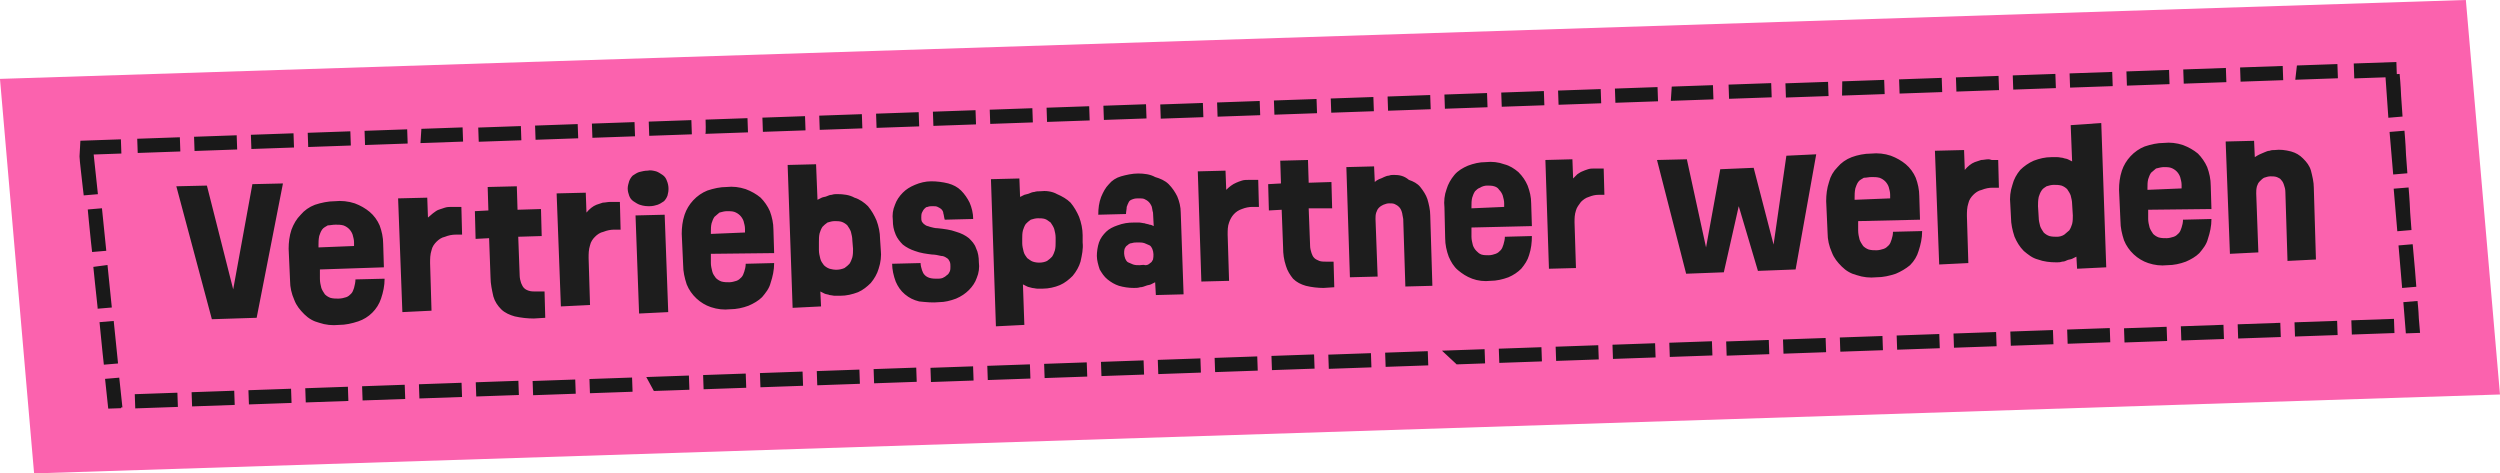
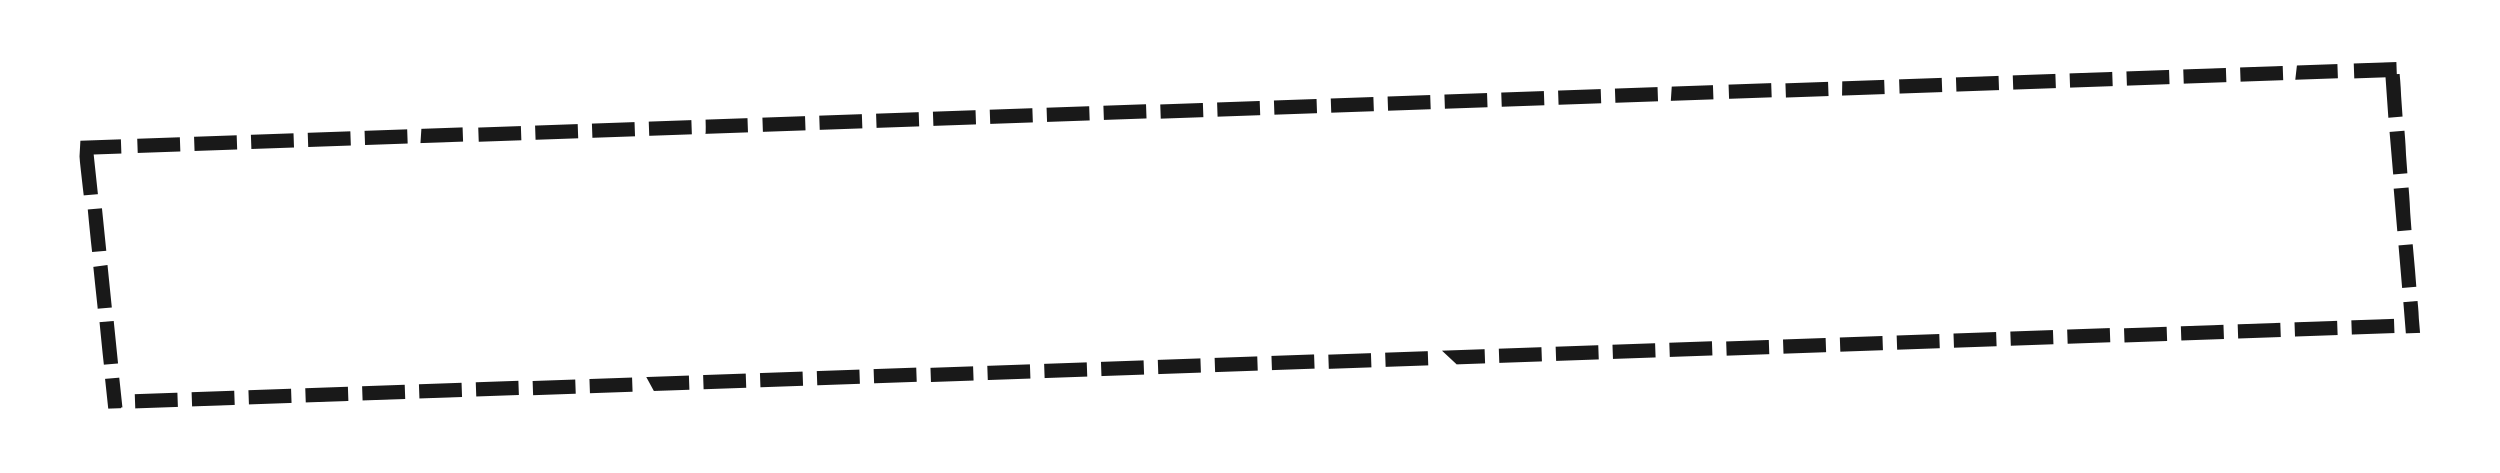
<svg xmlns="http://www.w3.org/2000/svg" version="1.1" id="Ebene_1" x="0px" y="0px" style="enable-background:new 0 0 1920 1080;" xml:space="preserve" viewBox="568.2 863.6 351.7 66.6">
  <style type="text/css">
	.st0{fill:#FB62AE;}
	.st1{fill:none;}
	.st2{fill:#191919;}
	.st3{fill:#1D1D1D;}
</style>
  <g id="Gruppe_1522" transform="translate(-863.094 -42.193)">
    <g transform="matrix(1, 0, 0, 1, 863.09, 42.19)">
-       <path id="Pfad_1119-2" class="st0" d="M568.2,874.7l346.9-11.1l4.8,55.5l-346.9,11.1L568.2,874.7z" />
-     </g>
+       </g>
    <g id="Pfad_1118" transform="translate(882.924 70.604) rotate(-2)">
      <path class="st1" d="M529.5,874l326.4,0.4l1.6,38.1l-325.3-0.6L529.5,874z" />
      <path class="st2" d="M529.5,874c0,0,0.1,0,0.2,0h0c0,0,0,0,0,0h0c0,0,0,0,0,0l0,0c0,0,0.1,0,0.1,0h0c0,0,0.1,0,0.1,0h0    c0,0,0,0,0,0h0c0,0,0,0,0,0l0,0c0,0,0,0,0,0h0c0,0,0,0,0,0l0,0c0,0,0,0,0,0h0c0,0,0,0,0,0l0.1,0c0,0,0,0,0,0h0l0,0l0,0    c0,0,0,0,0,0h0c0,0,0,0,0,0h0c0,0,0,0,0,0l0,0c0,0,0,0,0,0l5.2,0l0,2l-3.9,0l0.4,5.6l-2,0.1l-0.1-1.2c0,0,0,0,0,0l0,0c0,0,0,0,0,0    l0,0c0,0,0,0,0,0l0,0c0,0,0,0,0,0l0,0c0,0,0,0,0,0l0,0c-0.1-1.4-0.3-3.6-0.3-4.3l0,0L529.5,874z M537.5,874l6,0l0,2l-6,0    L537.5,874z M545.5,874l6,0l0,2l-6,0L545.5,874z M553.5,874l3.1,0c0,0,0,0,0,0l0,0c0,0,0,0,0,0h0c1.5,0,2.9,0,2.9,0l0,2l-6,0    L553.5,874L553.5,874z M561.5,874l6,0l0,2l-6,0L561.5,874L561.5,874z M569.5,874l6,0l0,2l-6,0C569.5,876,569.5,874,569.5,874z     M577.5,874c0,0,3.1,0,4.8,0h0c0,0,0,0,0,0h0c0,0,0,0,0,0h0c0,0,0,0,0,0h0c0,0,0,0,0,0h0c0,0,0,0,0,0l0.1,0c0,0,0,0,0,0h0    c0,0,0,0,0,0h0c0,0,0,0,0,0h0c0,0,0,0,0,0l0.1,0c0,0,0,0,0,0l0.8,0l0,2l-6,0L577.5,874z M585.5,874.1l6,0l0,2l-6,0L585.5,874.1z     M593.5,874.1l6,0l0,2l-6,0L593.5,874.1z M601.5,874.1l6,0l0,2l-6,0L601.5,874.1L601.5,874.1z M609.5,874.1l6,0l0,2l-6,0    L609.5,874.1L609.5,874.1z M617.5,874.1L617.5,874.1C617.5,874.1,617.5,874.1,617.5,874.1L617.5,874.1    C617.6,874.1,617.6,874.1,617.5,874.1l0.1,0c0,0,0,0,0,0l0.3,0c0,0,0,0,0,0l0,0c0,0,0,0,0,0l5.5,0l0,2l-6,0    C617.5,876.1,617.5,874.1,617.5,874.1z M625.5,874.1l6,0l0,2l-6,0L625.5,874.1z M633.5,874.1l6,0l0,2l-6,0L633.5,874.1z     M641.5,874.1l3.1,0c0,0,0,0,0,0h0c0,0,0,0,0,0h0c1.5,0,2.9,0,2.9,0l0,2l-6,0L641.5,874.1L641.5,874.1z M649.5,874.1l6,0l0,2l-6,0    L649.5,874.1L649.5,874.1z M657.5,874.1l6,0l0,2l-6,0C657.5,876.1,657.5,874.1,657.5,874.1z M665.5,874.1c0,0,2.3,0,4.1,0h0    c0.1,0,0.3,0,0.4,0h0c0,0,0.1,0,0.1,0h0c0,0,0,0,0,0l0,0c0,0,0.1,0,0.1,0h0c0,0,0,0,0,0l0,0c0,0,0,0,0,0l1.3,0l0,2l-6,0    L665.5,874.1z M673.5,874.1l6,0l0,2l-6,0L673.5,874.1z M681.5,874.2l6,0l0,2l-6,0L681.5,874.2z M689.5,874.2l6,0l0,2l-6,0    L689.5,874.2L689.5,874.2z M697.5,874.2l6,0l0,2l-6,0C697.5,876.2,697.5,874.2,697.5,874.2z M705.5,874.2l6,0l0,2l-6,0    L705.5,874.2z M713.5,874.2l6,0l0,2l-6,0L713.5,874.2z M721.5,874.2l6,0l0,2l-6,0L721.5,874.2z M729.5,874.2l3.2,0c0,0,0,0,0,0h0    c1.4,0,2.8,0,2.8,0l0,2l-6,0L729.5,874.2L729.5,874.2z M737.5,874.2l6,0l0,2l-6,0L737.5,874.2L737.5,874.2z M745.5,874.2l6,0l0,2    l-6,0C745.5,876.2,745.5,874.2,745.5,874.2z M753.5,874.2c0,0,2.2,0,4,0l0,0c0,0,0,0,0,0h0c0,0,0,0,0,0h0c0,0,0,0,0,0l0,0    c0,0,0,0,0,0l0.1,0c0,0,0,0,0,0l0,0c0,0,0,0,0,0h0c0,0,0,0,0,0h0c0,0,0,0,0,0h0c0,0,0,0,0,0l0.1,0h0h0c0,0,0,0,0,0h0c0,0,0,0,0,0    h0c0,0,0,0,0,0l1.6,0l0,2l-6,0L753.5,874.2z M761.5,874.2l6,0l0,2l-6,0L761.5,874.2z M769.5,874.3l6,0l0,2l-6,0L769.5,874.3z     M777.5,874.3l2.5,0c0,0,0,0,0,0l0,0c0,0,0,0,0,0h0c1.6,0,3.4,0,3.4,0l0,2l-6,0L777.5,874.3L777.5,874.3z M785.5,874.3l6,0l0,2    l-6,0C785.5,876.3,785.5,874.3,785.5,874.3z M793.5,874.3l6,0l0,2l-6,0L793.5,874.3z M801.5,874.3l6,0l0,2l-6,0L801.5,874.3z     M809.5,874.3l6,0l0,2l-6,0L809.5,874.3z M817.5,874.3l3.2,0c0,0,0,0,0,0h0c1.4,0,2.8,0,2.8,0l0,2l-6,0L817.5,874.3L817.5,874.3z     M825.5,874.3l6,0l0,2l-6,0L825.5,874.3L825.5,874.3z M833.5,874.3l6,0l0,2l-6,0C833.5,876.3,833.5,874.3,833.5,874.3z     M841.5,874.3c0,0,1.7,0,3.3,0h0c0,0,0.1,0,0.1,0h0c0,0,0,0,0.1,0h0c0,0,0,0,0,0l0,0c0,0,0,0,0,0l0.1,0c0,0,0,0,0,0h0c0,0,0,0,0,0    h0c0,0,0,0,0,0h0c0,0,0,0,0,0l0,0c0,0,0,0,0,0h0c0,0,0,0,0,0l0,0c0,0,0,0,0,0l2.1,0l0,2l-6,0L841.5,874.3z M849.5,874.3l6,0l0,1.7    l0.4,0c0,0,0.1,1.6,0.1,3.1l0.1,2.9l-2,0.1l-0.2-5.7l-4.4,0L849.5,874.3z M856.3,884c0,0,0.1,1.8,0.1,3.4l0.1,2.6l-2,0.1l-0.3-6    L856.3,884z M856.6,892c0,0,0.1,1.8,0.1,3.5l0,0c0,0,0,0,0,0l0,0c0,0,0,0,0,0l0.1,2.5l-2,0.1l-0.3-6L856.6,892z M856.9,900    c0,0,0.1,2,0.2,3.7l0,0c0,0,0,0,0,0l0,0c0,0,0,0,0,0l0.1,2.3l-2,0.1l-0.3-6L856.9,900z M857.3,908c0,0,0.1,1.3,0.1,2.5l0,0l0.1,2    l0,0l0,0l0,0l0,0l-2,0l-0.2-4.4L857.3,908z M847.9,910.4l6,0l0,2l-6,0L847.9,910.4z M839.9,910.4l6,0l0,2l-6,0L839.9,910.4z     M831.9,910.4l6,0l0,2l-6,0L831.9,910.4z M823.9,910.4l6,0l0,2l-6,0L823.9,910.4z M815.9,910.4l6,0l0,2l-6,0L815.9,910.4z     M807.9,910.3l6,0l0,2l-6,0L807.9,910.3z M799.9,910.3l6,0l0,2l-6,0L799.9,910.3z M791.9,910.3l6,0l0,2l-6,0L791.9,910.3z     M783.9,910.3l6,0l0,2l-6,0L783.9,910.3z M775.9,910.3l6,0l0,2l-6,0L775.9,910.3z M767.9,910.3l6,0l0,2l-6,0L767.9,910.3z     M759.9,910.3l6,0l0,2l-6,0L759.9,910.3z M751.9,910.2l6,0l0,2l-6,0L751.9,910.2z M743.9,910.2l6,0l0,2l-6,0L743.9,910.2z     M735.9,910.2l6,0l0,2l-6,0L735.9,910.2z M727.9,910.2l6,0l0,2l-6,0L727.9,910.2z M719.9,910.2l6,0l0,2l0,0c0,0,0,0,0,0l-0.1,0    c0,0,0,0,0,0l0,0c0,0,0,0,0,0h0c0,0,0,0,0,0h0c0,0,0,0,0,0h0c0,0,0,0,0,0h0c0,0,0,0,0,0h0c0,0,0,0,0,0h0c0,0,0,0,0,0h0    c0,0,0,0,0,0h0c0,0,0,0,0,0h0c0,0,0,0,0,0h0c0,0,0,0,0,0h0c0,0,0,0,0,0l0,0c0,0,0,0,0,0l0,0c0,0,0,0,0,0h0c0,0,0,0,0,0h0    c0,0,0,0,0,0h0c0,0,0,0,0,0l0,0c0,0,0,0,0,0h0c0,0,0,0,0,0l0,0c0,0,0,0,0,0h0c0,0,0,0,0,0h0c0,0,0,0,0,0h0c0,0,0,0,0,0h0    c0,0,0,0,0,0h0c0,0,0,0,0,0h0c0,0,0,0,0,0l0,0c0,0,0,0,0,0h0c0,0,0,0,0,0l0,0c0,0,0,0,0,0h0c0,0,0,0,0,0h0c0,0,0,0,0,0h0    c0,0,0,0,0,0l0,0c0,0,0,0,0,0h0c0,0,0,0,0,0h0c0,0,0,0,0,0l0,0c0,0,0,0,0,0h0c0,0,0,0,0,0l0,0c0,0,0,0,0,0l0,0c0,0,0,0,0,0h0    c0,0,0,0,0,0h0c0,0,0,0,0,0h0c0,0,0,0,0,0l0,0c0,0,0,0,0,0h0c0,0,0,0,0,0l0,0c0,0,0,0,0,0l0,0c0,0,0,0,0,0h0c0,0,0,0,0,0h0    c0,0,0,0,0,0h0c0,0,0,0,0,0h0c0,0,0,0,0,0l0,0c0,0,0,0,0,0l0,0c0,0,0,0,0,0h0c0,0,0,0,0,0l0,0c0,0,0,0,0,0h0c0,0,0,0,0,0l-0.1,0    c0,0,0,0,0,0h0c0,0,0,0,0,0l0,0c0,0,0,0,0,0l0,0c0,0,0,0,0,0h0c0,0,0,0,0,0h0c0,0,0,0,0,0l0,0c0,0,0,0,0,0l0,0c0,0,0,0,0,0h0    c0,0,0,0,0,0l0,0c0,0,0,0,0,0h0c0,0,0,0,0,0h0c0,0,0,0,0,0h0c0,0,0,0,0,0l-0.1,0c0,0,0,0,0,0l0,0c0,0,0,0,0,0h0c0,0,0,0,0,0h0    c0,0,0,0,0,0l0,0c0,0,0,0,0,0l-0.2,0h0l0,0c0,0,0,0,0,0l0,0c0,0,0,0,0,0l0,0c0,0,0,0,0,0l0,0c0,0,0,0,0,0l0,0h0l0,0c0,0,0,0,0,0    l-0.1,0c0,0,0,0,0,0l-3.4,0L719.9,910.2z M711.9,910.2l6,0l0,2l-6,0L711.9,910.2z M703.9,910.2l6,0l0,2l-6,0L703.9,910.2z     M695.9,910.1l6,0l0,2l-6,0L695.9,910.1z M687.9,910.1l6,0l0,2l-6,0L687.9,910.1z M679.9,910.1l6,0l0,2l-6,0L679.9,910.1z     M671.9,910.1l6,0l0,2l-6,0L671.9,910.1z M663.9,910.1l6,0l0,2l-3,0c-1.5,0-3,0-3,0L663.9,910.1z M655.9,910.1l6,0l0,2l-6,0    L655.9,910.1z M647.9,910.1l6,0l0,2l-6,0L647.9,910.1z M639.9,910l6,0l0,2l-6,0L639.9,910z M631.9,910l6,0l0,2l-6,0L631.9,910z     M623.9,910l6,0l0,2l-6,0L623.9,910z M615.9,910l6,0l0,2l-6,0L615.9,910z M607.9,910l6,0l0,2c0,0-1.3,0-2.7,0h0    c-0.1,0-0.2,0-0.3,0l-0.1,0c0,0-0.1,0-0.1,0h0c0,0-0.1,0-0.1,0h0c0,0,0,0,0,0h0c0,0,0,0-0.1,0h0c0,0,0,0,0,0h0c0,0,0,0,0,0h0    c0,0,0,0,0,0h0c0,0,0,0,0,0h0c0,0,0,0,0,0h0c0,0,0,0,0,0h0c0,0,0,0,0,0h0c0,0,0,0,0,0h0c0,0-0.1,0-0.1,0l0,0c0,0-0.1,0-0.1,0h0    c0,0,0,0,0,0h0c0,0,0,0,0,0l0,0c0,0,0,0,0,0h0c0,0,0,0,0,0l0,0c0,0,0,0,0,0l-0.1,0c0,0,0,0,0,0l0,0c0,0,0,0,0,0h0c0,0,0,0,0,0h0    c0,0,0,0,0,0h0c0,0,0,0,0,0h0c0,0,0,0,0,0l-0.1,0c0,0,0,0,0,0h0c0,0,0,0,0,0h0c0,0,0,0,0,0h0c0,0,0,0,0,0h0c0,0,0,0,0,0l0,0    c0,0,0,0,0,0l-0.1,0c0,0,0,0,0,0h0c0,0,0,0,0,0l0,0c0,0,0,0,0,0h0c0,0,0,0,0,0l-0.1,0c0,0,0,0,0,0h0c0,0,0,0,0,0l0,0c0,0,0,0,0,0    h0c0,0,0,0,0,0h0c0,0,0,0,0,0l-0.1,0c0,0,0,0,0,0h0c0,0,0,0,0,0h0c0,0,0,0,0,0h0c0,0,0,0,0,0l-0.1,0c0,0,0,0,0,0l0,0c0,0,0,0,0,0    h0c0,0,0,0,0,0l-0.2,0c0,0,0,0,0,0l0,0c0,0,0,0,0,0h0c0,0,0,0,0,0l-0.1,0c0,0,0,0,0,0l-0.1,0c0,0,0,0,0,0h0c0,0,0,0,0,0l-0.1,0    c0,0,0,0,0,0l0,0c0,0,0,0,0,0l0,0c0,0,0,0,0,0h0c0,0,0,0,0,0h0c0,0,0,0,0,0l0,0h0l0,0c0,0,0,0,0,0l-0.1,0c0,0,0,0,0,0l0,0    c0,0,0,0,0,0l0,0c0,0,0,0,0,0l0,0c0,0,0,0,0,0l0,0c0,0,0,0,0,0l-0.2,0L607.9,910z M599.9,910l6,0l0,2l-6,0L599.9,910z M591.9,910    l6,0l0,2l-6,0L591.9,910z M583.9,909.9l6,0l0,2l-6,0L583.9,909.9z M575.9,909.9l6,0l0,2l-6,0L575.9,909.9z M567.9,909.9l6,0l0,2    l-6,0L567.9,909.9z M559.9,909.9l6,0l0,2l-6,0L559.9,909.9z M551.9,909.9l6,0l0,2l-2.9,0c-1.5,0-3.1,0-3.1,0L551.9,909.9z     M543.9,909.9l6,0l0,2l-6,0L543.9,909.9z M535.9,909.9l6,0l0,2l-6,0L535.9,909.9z M533.8,907.5l0.3,4.2l-0.2,0l0.2,0l-0.2,0l0,0.1    l-1.8,0l0,0l-0.3-4.2L533.8,907.5z M533.3,899.5l0.4,6l-2,0.1c0,0-0.2-2.6-0.3-4.4l-0.1-1.6L533.3,899.5z M532.7,891.6l0.4,6    l-2,0.1l0-0.2c0,0,0,0,0,0l0,0c0,0,0,0,0,0v0c0,0,0,0,0,0l0,0c0,0,0,0,0,0l0,0c0,0,0,0,0,0l0,0c0,0,0,0,0,0l0,0c0,0,0,0,0,0l0,0    c0,0,0,0,0,0l0,0c0,0,0,0,0,0l0,0c0,0,0,0,0,0l0,0c0,0,0,0,0,0l0,0c0,0,0,0,0,0l0,0c0,0,0,0,0,0l0,0c0,0,0,0,0,0v0    c-0.1-1.2-0.4-5.7-0.4-5.7L532.7,891.6z M532.2,883.6l0.4,6l-2,0.1c0,0-0.2-2.5-0.3-4.3l-0.1-1.7L532.2,883.6z" />
    </g>
-     <path id="Vertriebspartner_werden" class="st3" d="M1466.8,931.7l-2.7,14.8l-3.7-14.6l-4.3,0.1l5,18.7l6.3-0.2l3.7-18.9   L1466.8,931.7z M1485.3,943.4l-0.1-3.3c0-0.9-0.2-1.8-0.5-2.6c-0.3-0.7-0.8-1.4-1.4-1.9c-0.6-0.5-1.3-0.9-2.1-1.2   c-0.9-0.3-1.9-0.4-2.8-0.3c-0.9,0-1.9,0.2-2.8,0.5c-0.8,0.3-1.5,0.8-2,1.4c-0.6,0.6-1,1.3-1.3,2.1c-0.3,0.9-0.4,1.8-0.4,2.7   l0.2,4.5c0,0.9,0.2,1.8,0.6,2.7c0.3,0.8,0.8,1.4,1.4,2c0.6,0.6,1.3,1,2.1,1.2c0.9,0.3,1.8,0.4,2.8,0.3c0.9,0,1.8-0.2,2.7-0.5   c1.5-0.5,2.7-1.7,3.2-3.2c0.3-0.9,0.5-1.8,0.5-2.8l-4.1,0.1c0,0.4-0.1,0.8-0.2,1.2c-0.1,0.3-0.2,0.6-0.4,0.8   c-0.2,0.2-0.4,0.4-0.7,0.5c-0.3,0.1-0.7,0.2-1.1,0.2c-0.4,0-0.7,0-1.1-0.1c-0.3-0.1-0.6-0.3-0.8-0.5c-0.2-0.3-0.4-0.6-0.5-0.9   c-0.1-0.4-0.2-0.8-0.2-1.3l0-1.3L1485.3,943.4z M1478.5,937.4c0.4,0,0.7,0,1.1,0.1c0.3,0.1,0.6,0.3,0.8,0.5   c0.2,0.2,0.4,0.5,0.5,0.8c0.1,0.4,0.2,0.7,0.2,1.1l0,0.5l-5,0.2l0-0.3c0-0.4,0-0.8,0.1-1.3c0.1-0.3,0.2-0.6,0.4-0.9   c0.2-0.3,0.5-0.4,0.8-0.6C1477.7,937.5,1478.1,937.4,1478.5,937.4L1478.5,937.4z M1494.9,934.9c-0.3,0-0.7,0-1,0.1   c-0.3,0.1-0.6,0.2-0.9,0.3c-0.3,0.1-0.5,0.3-0.8,0.5c-0.2,0.2-0.5,0.4-0.7,0.6l-0.1-2.8l-4.1,0.1l0.6,16l4.1-0.2l-0.2-6.7   c0-0.6,0-1.2,0.2-1.8c0.1-0.5,0.4-0.9,0.7-1.2c0.3-0.3,0.7-0.6,1.2-0.7c0.5-0.2,1-0.3,1.5-0.3l0.9,0l-0.1-3.9c-0.1,0-0.2,0-0.3,0   c-0.1,0-0.2,0-0.3,0c-0.1,0-0.2,0-0.3,0S1495.1,934.9,1494.9,934.9L1494.9,934.9z M1507.5,939l-0.1-3.8l-3.3,0.1l-0.1-3.3l-4.1,0.1   l0.1,3.3l-1.9,0.1l0.1,3.9l1.9-0.1l0.2,5.5c0,0.9,0.2,1.8,0.4,2.7c0.2,0.7,0.6,1.3,1.1,1.8c0.5,0.5,1.2,0.8,1.9,1   c0.9,0.2,1.8,0.3,2.7,0.3l1.6-0.1l-0.1-3.7l-1.2,0c-0.3,0-0.7,0-1-0.1c-0.3-0.1-0.5-0.2-0.7-0.4c-0.2-0.2-0.3-0.5-0.4-0.7   c-0.1-0.3-0.2-0.7-0.2-1.1l-0.2-5.4L1507.5,939z M1517.1,934.2c-0.3,0-0.7,0.1-1,0.1c-0.3,0.1-0.6,0.2-0.9,0.3   c-0.5,0.2-1,0.6-1.4,1.1l-0.1-2.8l-4.1,0.1l0.6,15.9l4.1-0.2l-0.2-6.6c0-0.6,0-1.2,0.2-1.8c0.1-0.5,0.4-0.9,0.7-1.2   c0.3-0.3,0.7-0.6,1.2-0.7c0.5-0.2,1-0.3,1.5-0.3l0.9,0l-0.1-3.9c-0.1,0-0.2,0-0.3,0c-0.1,0-0.2,0-0.3,0c-0.1,0-0.2,0-0.3,0   S1517.2,934.2,1517.1,934.2L1517.1,934.2z M1522.7,934.8c0.4,0,0.8-0.1,1.1-0.2c0.3-0.1,0.6-0.3,0.9-0.5c0.2-0.2,0.4-0.5,0.5-0.8   c0.2-0.7,0.2-1.4-0.1-2.1c-0.1-0.3-0.3-0.6-0.6-0.8c-0.3-0.2-0.6-0.4-0.9-0.5c-0.4-0.1-0.8-0.2-1.2-0.1c-0.4,0-0.8,0.1-1.2,0.2   c-0.3,0.1-0.6,0.3-0.9,0.5c-0.2,0.2-0.4,0.5-0.5,0.8c-0.1,0.3-0.2,0.7-0.2,1c0,0.4,0.1,0.7,0.2,1c0.1,0.3,0.3,0.6,0.6,0.8   c0.3,0.2,0.6,0.4,0.9,0.5C1521.9,934.8,1522.3,934.8,1522.7,934.8L1522.7,934.8z M1521.2,949.9l4.1-0.2l-0.5-13.7l-4.1,0.1   L1521.2,949.9z M1540.2,941.4l-0.1-3.3c0-0.9-0.2-1.8-0.5-2.6c-0.3-0.7-0.8-1.4-1.3-1.9c-0.6-0.5-1.3-0.9-2.1-1.2   c-0.9-0.3-1.8-0.4-2.7-0.3c-0.9,0-1.8,0.2-2.7,0.5c-1.5,0.6-2.7,1.9-3.2,3.4c-0.3,0.9-0.4,1.8-0.4,2.7l0.2,4.4   c0,0.9,0.2,1.8,0.5,2.7c0.6,1.5,1.9,2.7,3.4,3.2c0.9,0.3,1.8,0.4,2.7,0.3c0.9,0,1.8-0.2,2.6-0.5c0.7-0.3,1.4-0.7,1.9-1.2   c0.5-0.6,1-1.2,1.2-2c0.3-0.9,0.5-1.8,0.5-2.8l-4,0.1c0,0.4-0.1,0.8-0.2,1.1c-0.1,0.3-0.2,0.6-0.4,0.8c-0.2,0.2-0.4,0.4-0.7,0.5   c-0.3,0.1-0.7,0.2-1,0.2c-0.4,0-0.7,0-1.1-0.1c-0.3-0.1-0.6-0.3-0.8-0.5c-0.2-0.3-0.4-0.5-0.5-0.9c-0.1-0.4-0.2-0.8-0.2-1.2l0-1.3   L1540.2,941.4z M1533.6,935.5c0.3,0,0.7,0,1,0.1c0.3,0.1,0.6,0.3,0.8,0.5c0.2,0.2,0.4,0.5,0.5,0.8c0.1,0.4,0.2,0.7,0.2,1.1l0,0.5   l-4.8,0.2l0-0.3c0-0.4,0-0.8,0.1-1.2c0.1-0.3,0.2-0.6,0.4-0.9c0.2-0.2,0.5-0.4,0.7-0.6C1532.9,935.6,1533.2,935.5,1533.6,935.5   L1533.6,935.5z M1549.1,933.1c-0.3,0-0.5,0-0.8,0.1c-0.2,0-0.5,0.1-0.7,0.2c-0.2,0.1-0.5,0.1-0.7,0.2c-0.2,0.1-0.4,0.2-0.6,0.3   l-0.2-5l-4,0.1l0.7,20.1l4-0.2l-0.1-2.1c0.2,0.1,0.4,0.2,0.6,0.3c0.2,0.1,0.5,0.1,0.7,0.2c0.2,0,0.5,0.1,0.7,0.1c0.3,0,0.5,0,0.8,0   c0.9,0,1.7-0.2,2.5-0.5c0.7-0.3,1.3-0.8,1.8-1.3c0.5-0.6,0.9-1.3,1.1-2c0.3-0.9,0.4-1.8,0.3-2.7l-0.1-1.5c0-0.9-0.2-1.8-0.5-2.6   c-0.3-0.7-0.7-1.4-1.2-2c-0.5-0.5-1.2-1-1.9-1.2C1550.8,933.2,1549.9,933.1,1549.1,933.1L1549.1,933.1z M1551.3,940.8   c0,0.4,0,0.8-0.1,1.2c-0.1,0.3-0.2,0.6-0.4,0.9c-0.2,0.2-0.4,0.4-0.7,0.6c-0.7,0.3-1.4,0.3-2.1,0.1c-0.3-0.1-0.6-0.3-0.8-0.5   c-0.2-0.3-0.4-0.5-0.5-0.9c-0.1-0.4-0.2-0.8-0.2-1.2l0-1.2c0-0.4,0-0.8,0.1-1.2c0.1-0.3,0.2-0.6,0.4-0.9c0.2-0.2,0.4-0.4,0.7-0.6   c0.3-0.1,0.7-0.2,1-0.2c0.3,0,0.7,0,1,0.1c0.3,0.1,0.6,0.3,0.8,0.5c0.2,0.3,0.4,0.6,0.5,0.9c0.1,0.4,0.2,0.8,0.2,1.2L1551.3,940.8z    M1563.4,948.3c0.8,0,1.6-0.2,2.4-0.5c0.7-0.3,1.3-0.7,1.8-1.2c0.5-0.5,0.9-1.1,1.1-1.7c0.3-0.7,0.4-1.5,0.3-2.2   c0-0.7-0.1-1.4-0.4-2c-0.2-0.6-0.6-1-1-1.4c-0.5-0.4-1.1-0.7-1.8-0.9c-0.8-0.3-1.7-0.4-2.6-0.5c-0.4,0-0.7-0.1-1.1-0.2   c-0.2-0.1-0.5-0.1-0.7-0.3c-0.2-0.1-0.3-0.3-0.4-0.4c-0.1-0.2-0.1-0.4-0.1-0.6c0-0.2,0-0.5,0.1-0.7c0.1-0.2,0.2-0.4,0.3-0.5   c0.2-0.2,0.3-0.3,0.5-0.3c0.2-0.1,0.5-0.1,0.7-0.1c0.3,0,0.5,0,0.7,0.1c0.2,0.1,0.4,0.2,0.5,0.3c0.2,0.2,0.3,0.4,0.3,0.6   c0.1,0.3,0.1,0.6,0.2,0.9l4-0.1c0-0.8-0.2-1.6-0.5-2.3c-0.3-0.6-0.7-1.2-1.2-1.7c-0.5-0.5-1.1-0.8-1.8-1c-0.8-0.2-1.6-0.3-2.4-0.3   c-0.8,0-1.6,0.2-2.3,0.5c-0.7,0.3-1.2,0.6-1.7,1.1c-0.5,0.5-0.9,1.1-1.1,1.7c-0.3,0.7-0.4,1.4-0.3,2.2c0,0.7,0.1,1.3,0.4,2   c0.2,0.5,0.6,1,1,1.4c0.5,0.4,1.1,0.7,1.7,0.9c0.8,0.3,1.6,0.4,2.4,0.5c0.4,0,0.9,0.1,1.3,0.2c0.3,0,0.5,0.1,0.8,0.3   c0.2,0.1,0.3,0.3,0.4,0.5c0.1,0.2,0.1,0.5,0.1,0.7c0,0.2,0,0.5-0.1,0.7c-0.1,0.2-0.2,0.4-0.4,0.5c-0.2,0.2-0.4,0.3-0.6,0.4   c-0.3,0.1-0.5,0.1-0.8,0.1c-0.3,0-0.6,0-1-0.1c-0.3-0.1-0.5-0.2-0.7-0.4c-0.2-0.2-0.3-0.4-0.4-0.7c-0.1-0.3-0.2-0.7-0.2-1l-4,0.1   c0,0.8,0.2,1.7,0.5,2.5c0.3,0.7,0.7,1.3,1.3,1.8c0.6,0.5,1.2,0.8,2,1C1561.6,948.3,1562.5,948.4,1563.4,948.3L1563.4,948.3z    M1577.6,932.7c-0.3,0-0.5,0-0.8,0.1c-0.2,0-0.5,0.1-0.7,0.2c-0.2,0.1-0.4,0.1-0.7,0.2c-0.2,0.1-0.4,0.2-0.6,0.3l-0.1-2.6l-4,0.1   l0.7,20.7l4-0.2l-0.2-5.7c0.2,0.1,0.4,0.2,0.6,0.3c0.2,0.1,0.4,0.1,0.7,0.2c0.2,0,0.5,0.1,0.7,0.1c0.3,0,0.5,0,0.8,0   c0.8,0,1.7-0.2,2.4-0.5c0.7-0.3,1.3-0.8,1.8-1.3c0.5-0.6,0.9-1.3,1.1-2c0.2-0.9,0.4-1.8,0.3-2.7l0-1c0-0.9-0.2-1.8-0.5-2.6   c-0.3-0.7-0.7-1.4-1.2-2c-0.5-0.5-1.2-0.9-1.9-1.2C1579.3,932.7,1578.4,932.6,1577.6,932.7L1577.6,932.7z M1579.8,939.8   c0,0.4,0,0.8-0.1,1.2c-0.1,0.3-0.2,0.6-0.4,0.9c-0.2,0.2-0.4,0.4-0.7,0.6c-0.6,0.3-1.4,0.3-2,0.1c-0.3-0.1-0.5-0.3-0.8-0.5   c-0.2-0.3-0.4-0.5-0.5-0.9c-0.1-0.4-0.2-0.8-0.2-1.2l0-0.6c0-0.4,0-0.8,0.1-1.2c0.1-0.3,0.2-0.6,0.4-0.9c0.2-0.2,0.4-0.4,0.7-0.6   c0.3-0.1,0.7-0.2,1-0.2c0.3,0,0.7,0,1,0.1c0.3,0.1,0.5,0.3,0.8,0.5c0.2,0.3,0.4,0.6,0.5,0.9c0.1,0.4,0.2,0.8,0.2,1.2L1579.8,939.8z    M1591.4,930.2c-0.8,0-1.7,0.2-2.4,0.4c-0.7,0.2-1.3,0.6-1.7,1.1c-0.5,0.5-0.8,1.1-1.1,1.8c-0.3,0.8-0.4,1.6-0.4,2.5l3.9-0.1   c0-0.3,0.1-0.7,0.1-1c0.1-0.3,0.2-0.5,0.3-0.7c0.1-0.2,0.3-0.3,0.6-0.4c0.3-0.1,0.5-0.1,0.8-0.1c0.3,0,0.6,0,0.8,0.1   c0.2,0.1,0.4,0.2,0.6,0.4c0.2,0.2,0.3,0.4,0.4,0.6c0.1,0.3,0.1,0.6,0.2,0.9l0.1,1.9c-0.2-0.1-0.4-0.2-0.6-0.2   c-0.2-0.1-0.5-0.1-0.7-0.2c-0.2,0-0.5-0.1-0.7-0.1c-0.3,0-0.5,0-0.8,0c-0.8,0-1.5,0.1-2.3,0.4c-0.6,0.2-1.2,0.5-1.6,0.9   c-0.4,0.4-0.8,0.9-1,1.5c-0.2,0.6-0.3,1.3-0.3,1.9c0,0.6,0.2,1.3,0.4,1.9c0.3,0.5,0.6,1,1.1,1.4c0.5,0.4,1,0.7,1.6,0.9   c0.7,0.2,1.4,0.3,2.1,0.3c0.3,0,0.6,0,0.9-0.1c0.3,0,0.5-0.1,0.8-0.2c0.2-0.1,0.5-0.1,0.7-0.2c0.2-0.1,0.4-0.2,0.6-0.3l0.1,1.8   l3.9-0.1l-0.4-11.5c0-0.8-0.2-1.6-0.5-2.3c-0.3-0.6-0.7-1.2-1.2-1.7c-0.5-0.5-1.2-0.8-1.9-1   C1593.1,930.3,1592.2,930.2,1591.4,930.2L1591.4,930.2z M1591.6,943.1c-0.3,0-0.6,0-0.9-0.1c-0.2-0.1-0.5-0.2-0.7-0.3   c-0.2-0.1-0.3-0.3-0.4-0.5c-0.2-0.5-0.2-1-0.1-1.4c0.1-0.2,0.2-0.4,0.4-0.5c0.2-0.2,0.4-0.3,0.6-0.3c0.3-0.1,0.6-0.1,0.9-0.1   c0.3,0,0.6,0,0.9,0.1c0.2,0.1,0.5,0.2,0.7,0.3c0.2,0.1,0.3,0.3,0.4,0.5c0.2,0.5,0.2,1,0.1,1.5c-0.1,0.2-0.2,0.4-0.4,0.5   c-0.2,0.2-0.4,0.3-0.7,0.3C1592.2,943,1591.9,943.1,1591.6,943.1L1591.6,943.1z M1606.9,931.1c-0.3,0-0.6,0-0.9,0.1   c-0.3,0.1-0.6,0.2-0.8,0.3c-0.5,0.2-1,0.6-1.4,1l-0.1-2.7l-3.9,0.1l0.5,15.5l3.9-0.1l-0.2-6.5c0-0.6,0-1.2,0.2-1.7   c0.3-0.9,0.9-1.6,1.8-1.9c0.5-0.2,1-0.3,1.5-0.3l0.9,0l-0.1-3.8c-0.1,0-0.2,0-0.3,0c-0.1,0-0.2,0-0.3,0c-0.1,0-0.2,0-0.3,0   S1607,931.1,1606.9,931.1L1606.9,931.1z M1618.7,935.1l-0.1-3.7l-3.2,0.1l-0.1-3.2l-3.9,0.1l0.1,3.2l-1.8,0.1l0.1,3.7l1.8-0.1   l0.2,5.3c0,0.9,0.1,1.7,0.4,2.6c0.2,0.7,0.6,1.3,1,1.8c0.5,0.5,1.1,0.8,1.8,1c0.8,0.2,1.7,0.3,2.5,0.3l1.5-0.1l-0.1-3.6l-1.1,0   c-0.3,0-0.6,0-0.9-0.1c-0.2-0.1-0.5-0.2-0.7-0.4c-0.2-0.2-0.3-0.4-0.4-0.7c-0.1-0.3-0.2-0.7-0.2-1l-0.2-5.3L1618.7,935.1z    M1627.4,930.4c-0.2,0-0.5,0-0.7,0.1c-0.2,0-0.5,0.1-0.7,0.2c-0.2,0.1-0.4,0.2-0.7,0.3c-0.2,0.1-0.4,0.2-0.6,0.4l-0.1-2.2l-3.9,0.1   l0.5,15.5l3.9-0.1l-0.3-8.1c0-0.3,0-0.6,0.1-0.9c0.1-0.3,0.2-0.5,0.4-0.7c0.2-0.2,0.4-0.3,0.6-0.4c0.3-0.1,0.5-0.2,0.8-0.2   c0.3,0,0.6,0,0.8,0.1c0.2,0.1,0.4,0.2,0.6,0.4c0.2,0.2,0.3,0.4,0.4,0.7c0.1,0.3,0.1,0.6,0.2,1l0.3,9.5l3.8-0.1l-0.3-9.9   c0-0.8-0.2-1.6-0.4-2.3c-0.2-0.6-0.6-1.2-1-1.7c-0.4-0.5-1-0.8-1.6-1C1628.8,930.5,1628.1,930.4,1627.4,930.4L1627.4,930.4z    M1646.8,937.6l-0.1-3.2c0-0.9-0.2-1.7-0.5-2.5c-0.3-0.7-0.7-1.3-1.3-1.9c-0.6-0.5-1.2-0.9-2-1.1c-0.8-0.3-1.7-0.4-2.6-0.3   c-0.9,0-1.7,0.2-2.5,0.5c-0.7,0.3-1.4,0.7-1.9,1.3c-0.5,0.6-0.9,1.3-1.1,2c-0.3,0.8-0.4,1.7-0.3,2.6l0.1,4.3c0,0.9,0.2,1.8,0.5,2.6   c0.3,0.7,0.7,1.4,1.3,1.9c0.6,0.5,1.2,0.9,2,1.2c0.8,0.3,1.7,0.4,2.6,0.3c0.8,0,1.7-0.2,2.5-0.5c0.7-0.3,1.3-0.7,1.8-1.2   c0.5-0.6,0.9-1.2,1.1-1.9c0.3-0.9,0.4-1.8,0.4-2.7l-3.8,0.1c0,0.4-0.1,0.7-0.2,1.1c-0.1,0.3-0.2,0.6-0.4,0.8   c-0.2,0.2-0.4,0.4-0.7,0.5c-0.3,0.1-0.6,0.2-1,0.2c-0.3,0-0.7,0-1-0.1c-0.3-0.1-0.5-0.3-0.7-0.5c-0.2-0.2-0.4-0.5-0.5-0.8   c-0.1-0.4-0.2-0.8-0.2-1.2l0-1.3L1646.8,937.6z M1640.5,931.9c0.3,0,0.7,0,1,0.1c0.3,0.1,0.5,0.2,0.7,0.5c0.2,0.2,0.4,0.5,0.5,0.8   c0.1,0.4,0.2,0.7,0.2,1.1l0,0.5l-4.6,0.2l0-0.3c0-0.4,0-0.8,0.1-1.2c0.1-0.3,0.2-0.6,0.4-0.9c0.2-0.2,0.4-0.4,0.7-0.5   C1639.8,932,1640.2,931.9,1640.5,931.9L1640.5,931.9z M1655.6,929.5c-0.3,0-0.6,0-0.9,0.1c-0.3,0.1-0.6,0.2-0.8,0.3   c-0.3,0.1-0.5,0.3-0.7,0.4c-0.2,0.2-0.4,0.4-0.6,0.6l-0.1-2.7l-3.8,0.1l0.5,15.3l3.8-0.1l-0.2-6.4c0-0.6,0-1.1,0.2-1.7   c0.1-0.4,0.4-0.8,0.7-1.2c0.3-0.3,0.7-0.6,1.1-0.7c0.5-0.2,0.9-0.3,1.4-0.3l0.8,0l-0.1-3.7c-0.1,0-0.2,0-0.3,0c-0.1,0-0.2,0-0.3,0   c-0.1,0-0.2,0-0.3,0C1655.9,929.5,1655.7,929.5,1655.6,929.5L1655.6,929.5z" />
-     <path id="werden" class="st3" d="M1682.6,927.7l-1.8,12.5l-2.8-10.8l-4.7,0.2l-2,11l-2.7-12.4l-4.2,0.1l4.1,16l5.3-0.2l2.1-9.3   l2.7,9.1l5.3-0.2l2.9-16.2L1682.6,927.7z M1701.4,936.7l-0.1-3.3c0-0.9-0.2-1.8-0.5-2.6c-0.3-0.7-0.8-1.4-1.4-1.9   c-0.6-0.5-1.3-0.9-2.1-1.2c-0.9-0.3-1.8-0.4-2.8-0.3c-0.9,0-1.9,0.2-2.7,0.5c-0.8,0.3-1.5,0.8-2,1.4c-0.6,0.6-1,1.3-1.2,2.1   c-0.3,0.9-0.4,1.8-0.4,2.7l0.2,4.5c0,0.9,0.2,1.8,0.6,2.7c0.3,0.8,0.8,1.4,1.4,2c0.6,0.6,1.3,1,2.1,1.2c0.9,0.3,1.8,0.4,2.8,0.3   c0.9,0,1.8-0.2,2.7-0.5c0.7-0.3,1.4-0.7,2-1.2c0.6-0.6,1-1.3,1.2-2c0.3-0.9,0.5-1.8,0.5-2.8l-4.1,0.1c0,0.4-0.1,0.8-0.2,1.1   c-0.1,0.3-0.2,0.6-0.4,0.8c-0.2,0.2-0.4,0.4-0.7,0.5c-0.3,0.1-0.7,0.2-1,0.2c-0.4,0-0.7,0-1.1-0.1c-0.3-0.1-0.6-0.3-0.8-0.5   c-0.2-0.3-0.4-0.6-0.5-0.9c-0.1-0.4-0.2-0.8-0.2-1.3l0-1.3L1701.4,936.7z M1694.6,930.7c0.4,0,0.7,0,1.1,0.1   c0.3,0.1,0.6,0.3,0.8,0.5c0.2,0.2,0.4,0.5,0.5,0.8c0.1,0.4,0.2,0.7,0.2,1.1l0,0.5l-5,0.2l0-0.3c0-0.4,0-0.8,0.1-1.3   c0.1-0.3,0.2-0.6,0.4-0.9c0.2-0.3,0.5-0.4,0.8-0.6C1693.9,930.8,1694.2,930.7,1694.6,930.7L1694.6,930.7z M1711,928.2   c-0.3,0-0.7,0.1-1,0.1c-0.3,0.1-0.6,0.2-0.9,0.3c-0.5,0.2-1,0.6-1.4,1.1l-0.1-2.8l-4.1,0.1l0.6,16l4.1-0.2l-0.2-6.6   c0-0.6,0-1.2,0.2-1.8c0.1-0.5,0.4-0.9,0.7-1.2c0.3-0.3,0.7-0.6,1.2-0.7c0.5-0.2,1-0.3,1.5-0.3l0.9,0l-0.1-3.9c-0.1,0-0.2,0-0.3,0   c-0.1,0-0.2,0-0.3,0s-0.2,0-0.3,0C1711.2,928.2,1711.1,928.2,1711,928.2L1711,928.2z M1722.6,923.4l0.2,5.1   c-0.2-0.1-0.4-0.2-0.6-0.3c-0.2-0.1-0.5-0.1-0.7-0.2c-0.2,0-0.5-0.1-0.8-0.1c-0.3,0-0.5,0-0.8,0c-0.9,0-1.7,0.2-2.5,0.5   c-0.7,0.3-1.4,0.8-1.9,1.3c-0.5,0.6-0.9,1.3-1.1,2.1c-0.3,0.9-0.4,1.8-0.3,2.7l0.1,1.9c0,0.9,0.2,1.8,0.5,2.7   c0.3,0.7,0.7,1.4,1.3,2c0.6,0.5,1.2,1,2,1.2c0.8,0.3,1.7,0.4,2.6,0.4c0.3,0,0.5,0,0.8-0.1c0.3,0,0.5-0.1,0.7-0.2   c0.2-0.1,0.5-0.1,0.7-0.2c0.2-0.1,0.4-0.2,0.6-0.3l0.1,1.7l4.1-0.2l-0.7-20.3L1722.6,923.4z M1720.7,939.1c-0.4,0-0.7,0-1.1-0.1   c-0.3-0.1-0.6-0.3-0.8-0.5c-0.2-0.3-0.4-0.6-0.5-0.9c-0.1-0.4-0.2-0.8-0.2-1.2l-0.1-1.6c0-0.4,0-0.8,0.1-1.3   c0.1-0.3,0.2-0.6,0.4-0.9c0.2-0.3,0.4-0.4,0.7-0.6c0.3-0.1,0.7-0.2,1-0.2c0.4,0,0.7,0,1.1,0.1c0.3,0.1,0.6,0.3,0.8,0.5   c0.2,0.3,0.4,0.6,0.5,0.9c0.1,0.4,0.2,0.8,0.2,1.2l0.1,1.6c0,0.4,0,0.8-0.1,1.2c-0.1,0.3-0.2,0.6-0.4,0.9c-0.2,0.2-0.5,0.4-0.7,0.6   C1721.4,939,1721,939.1,1720.7,939.1L1720.7,939.1z M1742.4,935.2l-0.1-3.3c0-0.9-0.2-1.8-0.5-2.6c-0.3-0.7-0.8-1.4-1.3-1.9   c-0.6-0.5-1.3-0.9-2.1-1.2c-0.9-0.3-1.8-0.4-2.7-0.3c-0.9,0-1.8,0.2-2.7,0.5c-1.5,0.6-2.7,1.9-3.2,3.4c-0.3,0.9-0.4,1.8-0.4,2.7   l0.2,4.4c0,0.9,0.2,1.8,0.5,2.7c0.6,1.5,1.9,2.7,3.4,3.2c0.9,0.3,1.8,0.4,2.7,0.3c0.9,0,1.8-0.2,2.6-0.5c0.7-0.3,1.4-0.7,1.9-1.2   c0.5-0.6,1-1.2,1.2-2c0.3-0.9,0.5-1.8,0.5-2.8l-4,0.1c0,0.4-0.1,0.8-0.2,1.1c-0.1,0.3-0.2,0.6-0.4,0.8c-0.2,0.2-0.4,0.4-0.7,0.5   c-0.3,0.1-0.7,0.2-1,0.2c-0.4,0-0.7,0-1.1-0.1c-0.3-0.1-0.6-0.3-0.8-0.5c-0.2-0.3-0.4-0.6-0.5-0.9c-0.1-0.4-0.2-0.8-0.2-1.2l0-1.3   L1742.4,935.2z M1735.7,929.3c0.3,0,0.7,0,1,0.1c0.3,0.1,0.6,0.3,0.8,0.5c0.2,0.2,0.4,0.5,0.5,0.8c0.1,0.4,0.2,0.7,0.2,1.1l0,0.5   l-4.8,0.2l0-0.3c0-0.4,0-0.8,0.1-1.2c0.1-0.3,0.2-0.6,0.4-0.9c0.2-0.2,0.5-0.4,0.7-0.6C1735,929.4,1735.4,929.3,1735.7,929.3   L1735.7,929.3z M1751.3,926.9c-0.2,0-0.5,0-0.7,0.1c-0.2,0-0.5,0.1-0.7,0.2c-0.2,0.1-0.5,0.2-0.7,0.3c-0.2,0.1-0.4,0.2-0.7,0.4   l-0.1-2.3l-4,0.1l0.6,15.8l4-0.2l-0.3-8.3c0-0.3,0-0.6,0.1-1c0.1-0.3,0.2-0.5,0.4-0.7c0.2-0.2,0.4-0.4,0.6-0.5   c0.3-0.1,0.6-0.2,0.9-0.2c0.3,0,0.6,0,0.9,0.1c0.2,0.1,0.5,0.2,0.6,0.4c0.2,0.2,0.3,0.4,0.4,0.7c0.1,0.3,0.2,0.6,0.2,1l0.3,9.7   l4-0.2l-0.3-10.1c0-0.8-0.2-1.6-0.4-2.4c-0.2-0.7-0.6-1.2-1.1-1.7c-0.5-0.5-1-0.8-1.7-1C1752.8,926.9,1752.1,926.8,1751.3,926.9   L1751.3,926.9z" />
  </g>
</svg>